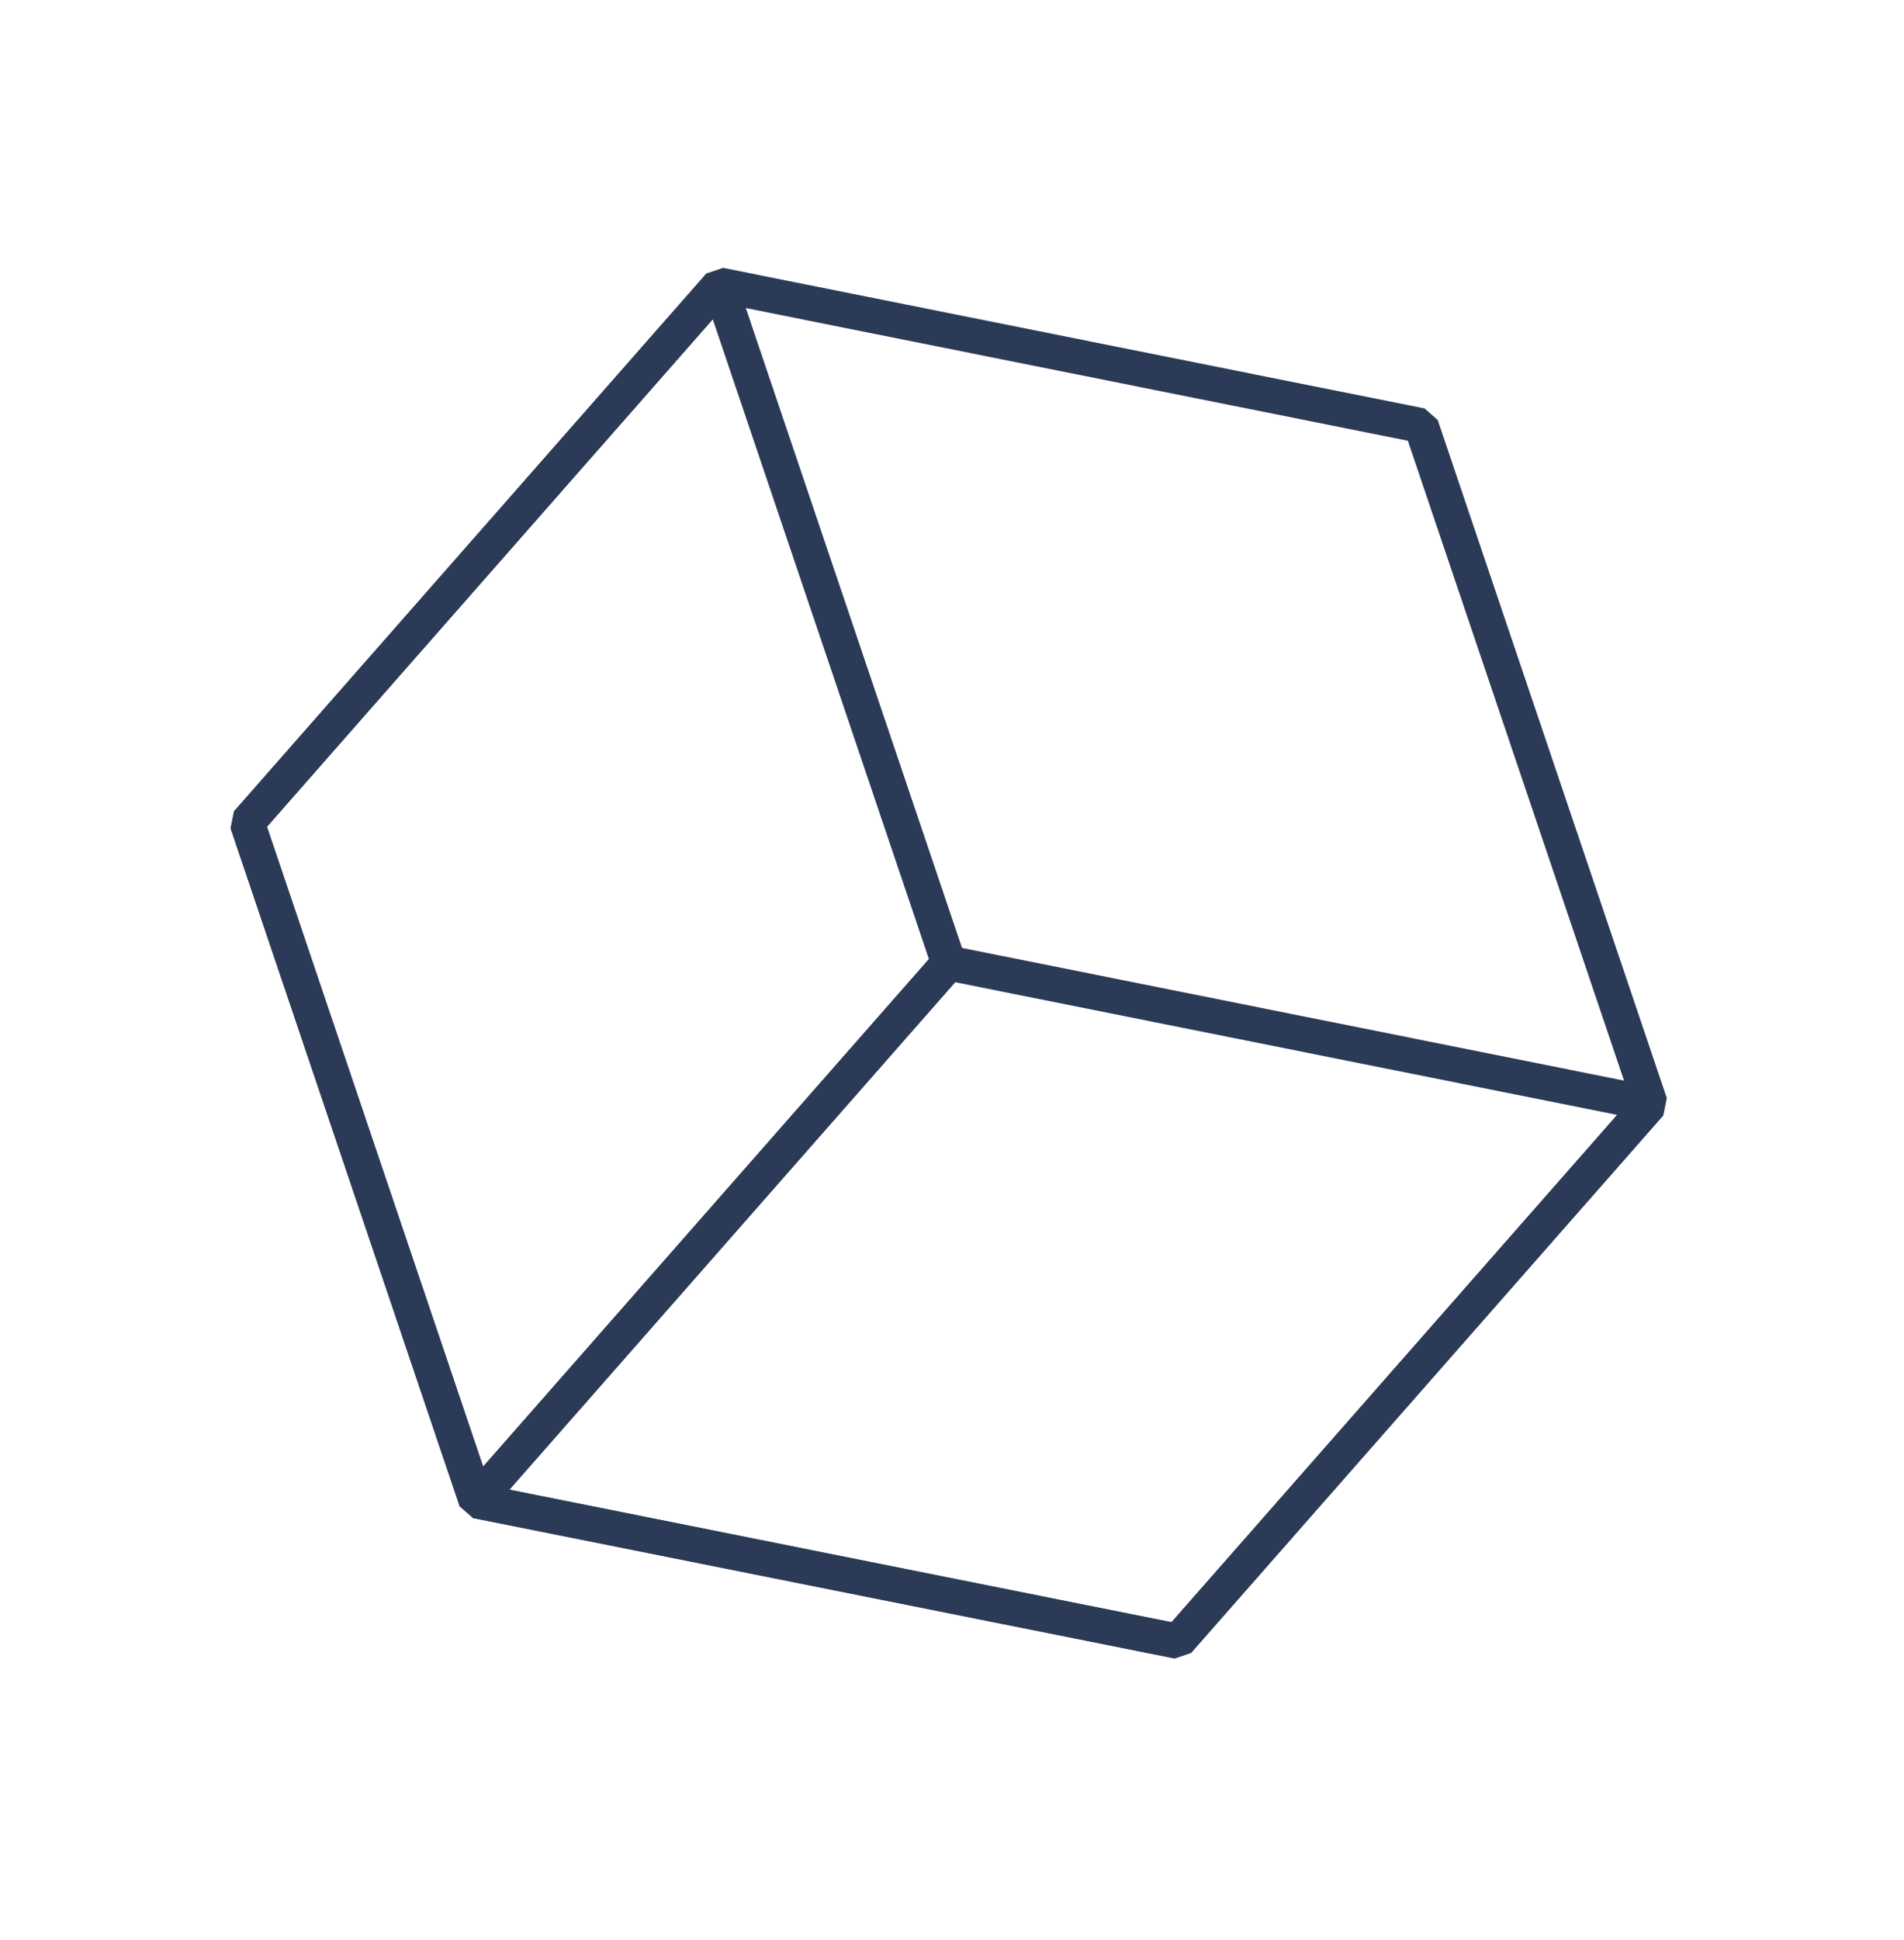
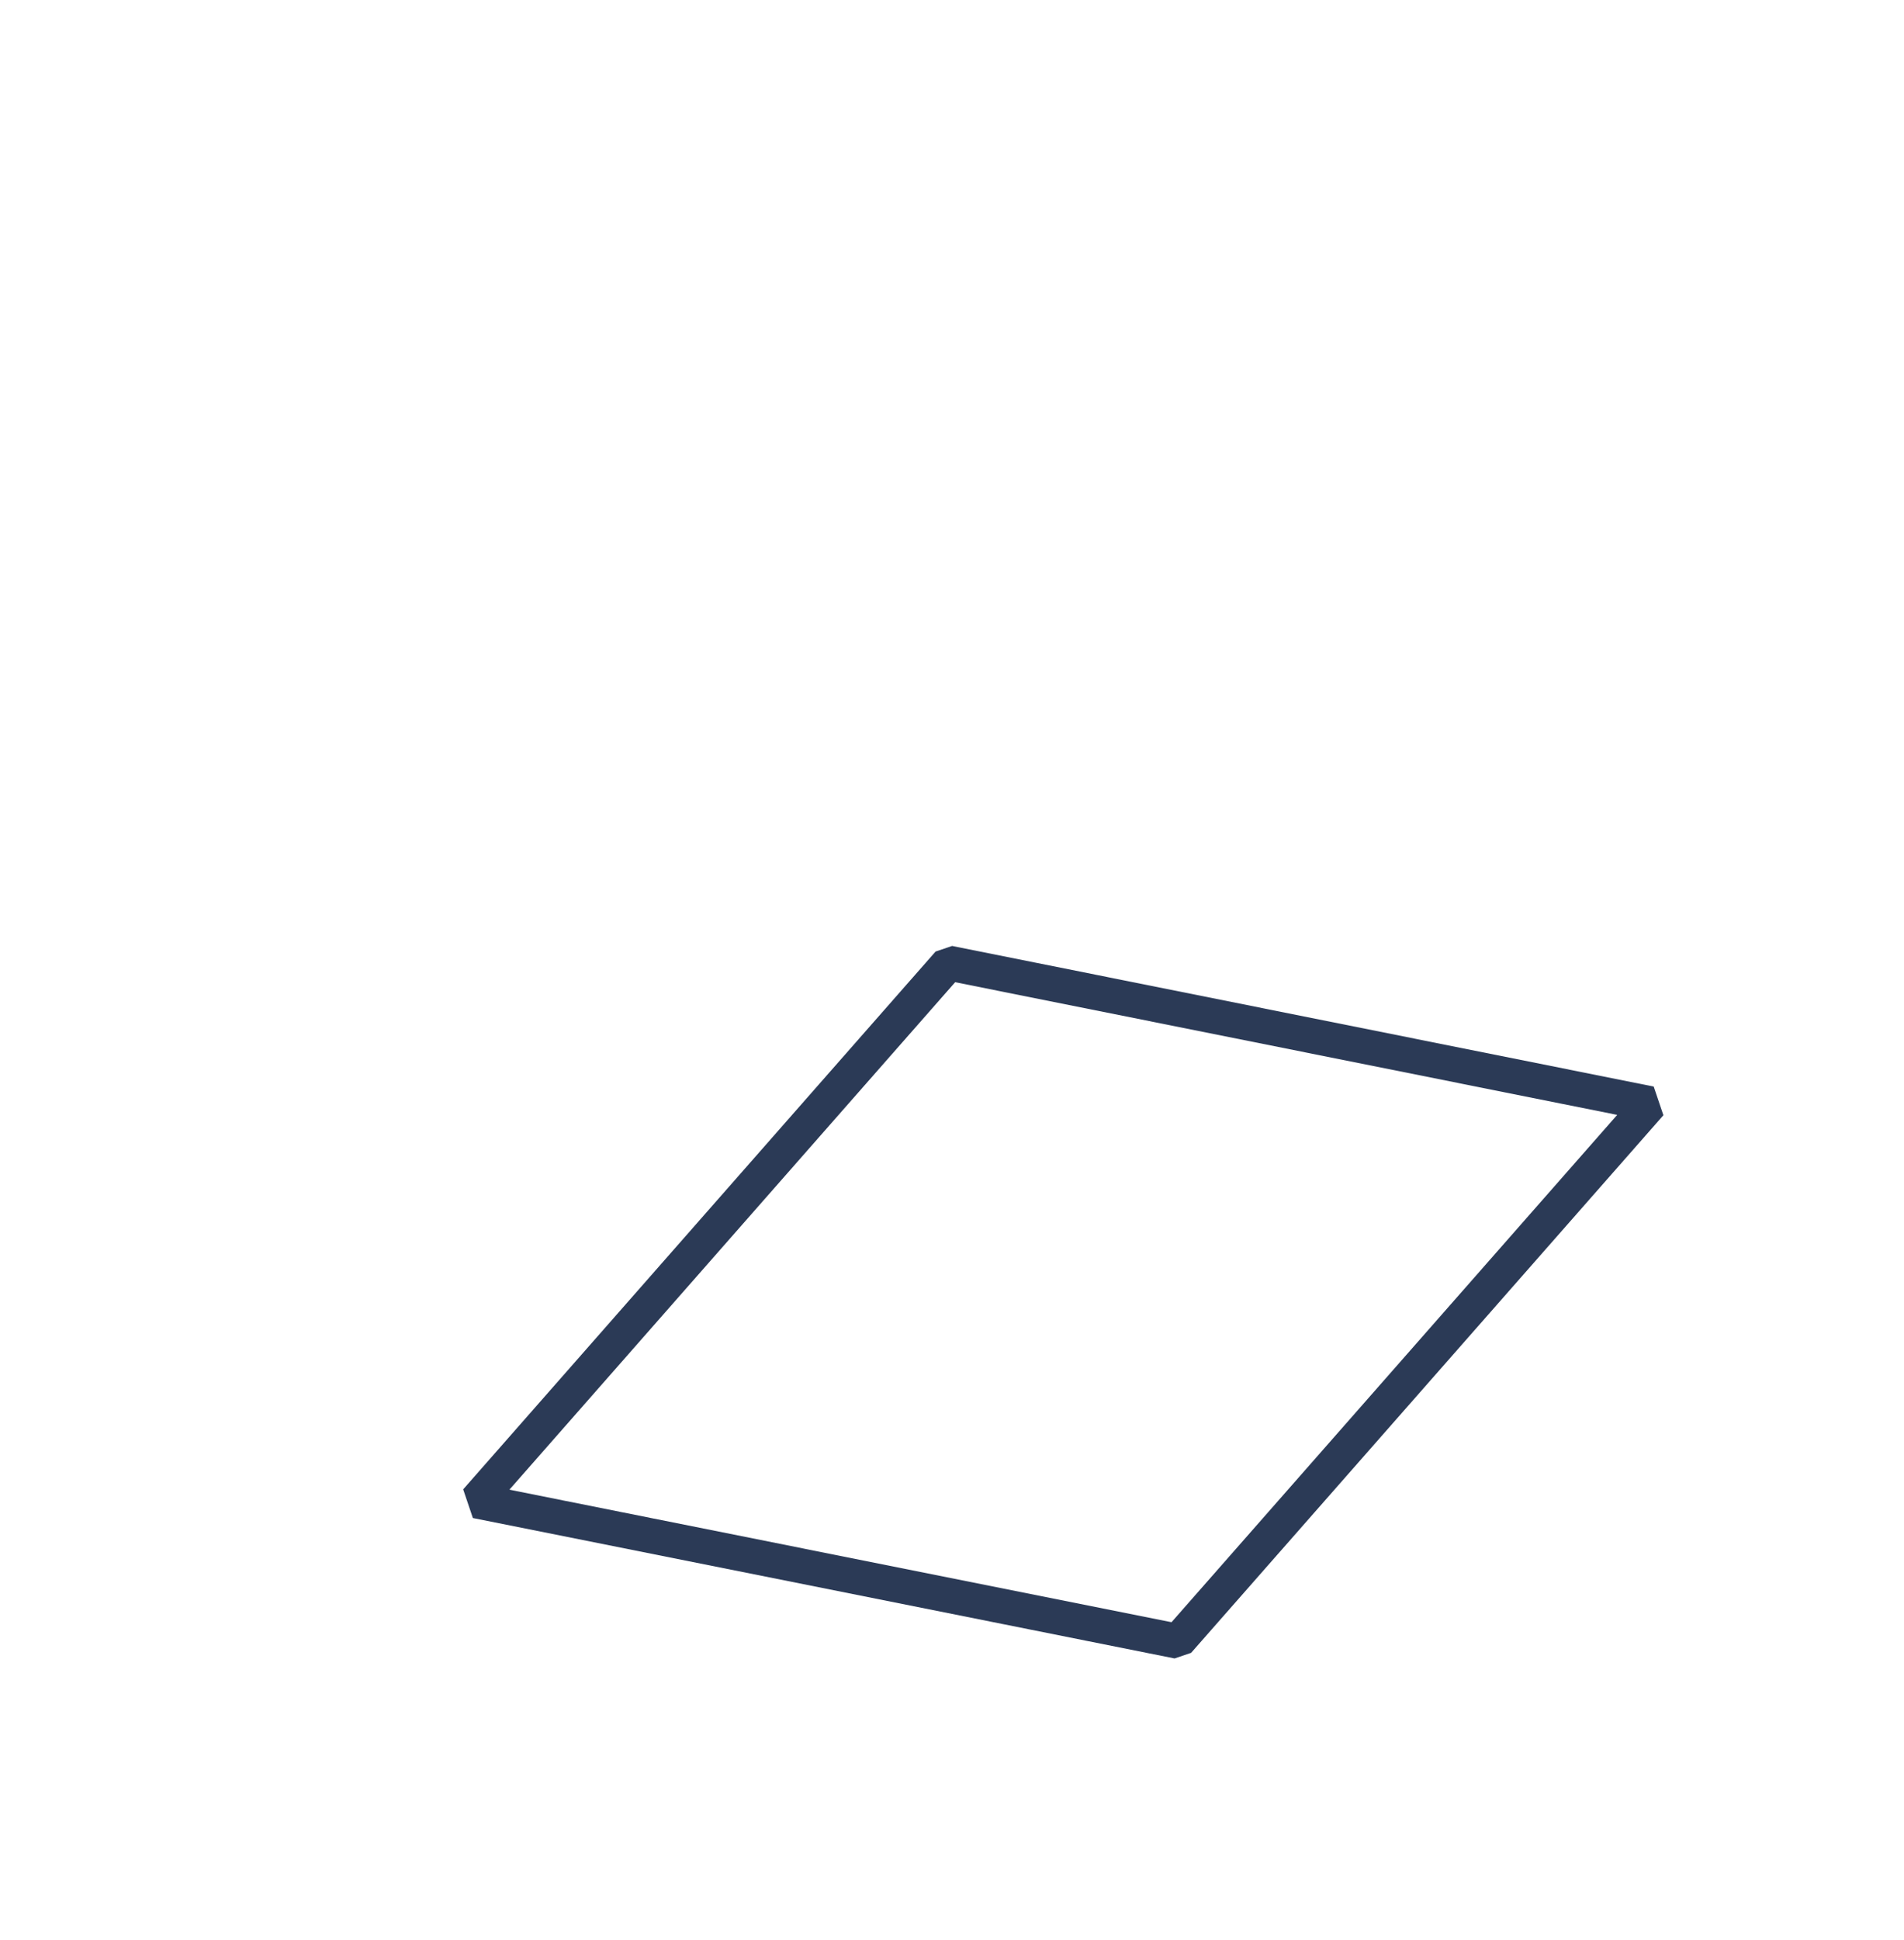
<svg xmlns="http://www.w3.org/2000/svg" width="109" height="111" viewBox="0 0 109 111" fill="none">
-   <path d="M81.359 24.352L41.196 16.307L14.151 47.08L27.266 85.88L67.437 93.915L94.474 63.153L81.359 24.352Z" stroke="#2b3a56" stroke-width="2" stroke-linecap="square" stroke-linejoin="bevel" />
-   <path d="M41.196 16.307L54.311 55.107L27.266 85.88L14.151 47.08L41.196 16.307Z" stroke="#2b3a56" stroke-width="2" stroke-linecap="square" stroke-linejoin="bevel" />
  <path d="M54.311 55.107L94.475 63.153L67.437 93.915L27.267 85.88L54.311 55.107Z" stroke="#2b3a56" stroke-width="2" stroke-linecap="square" stroke-linejoin="bevel" />
</svg>